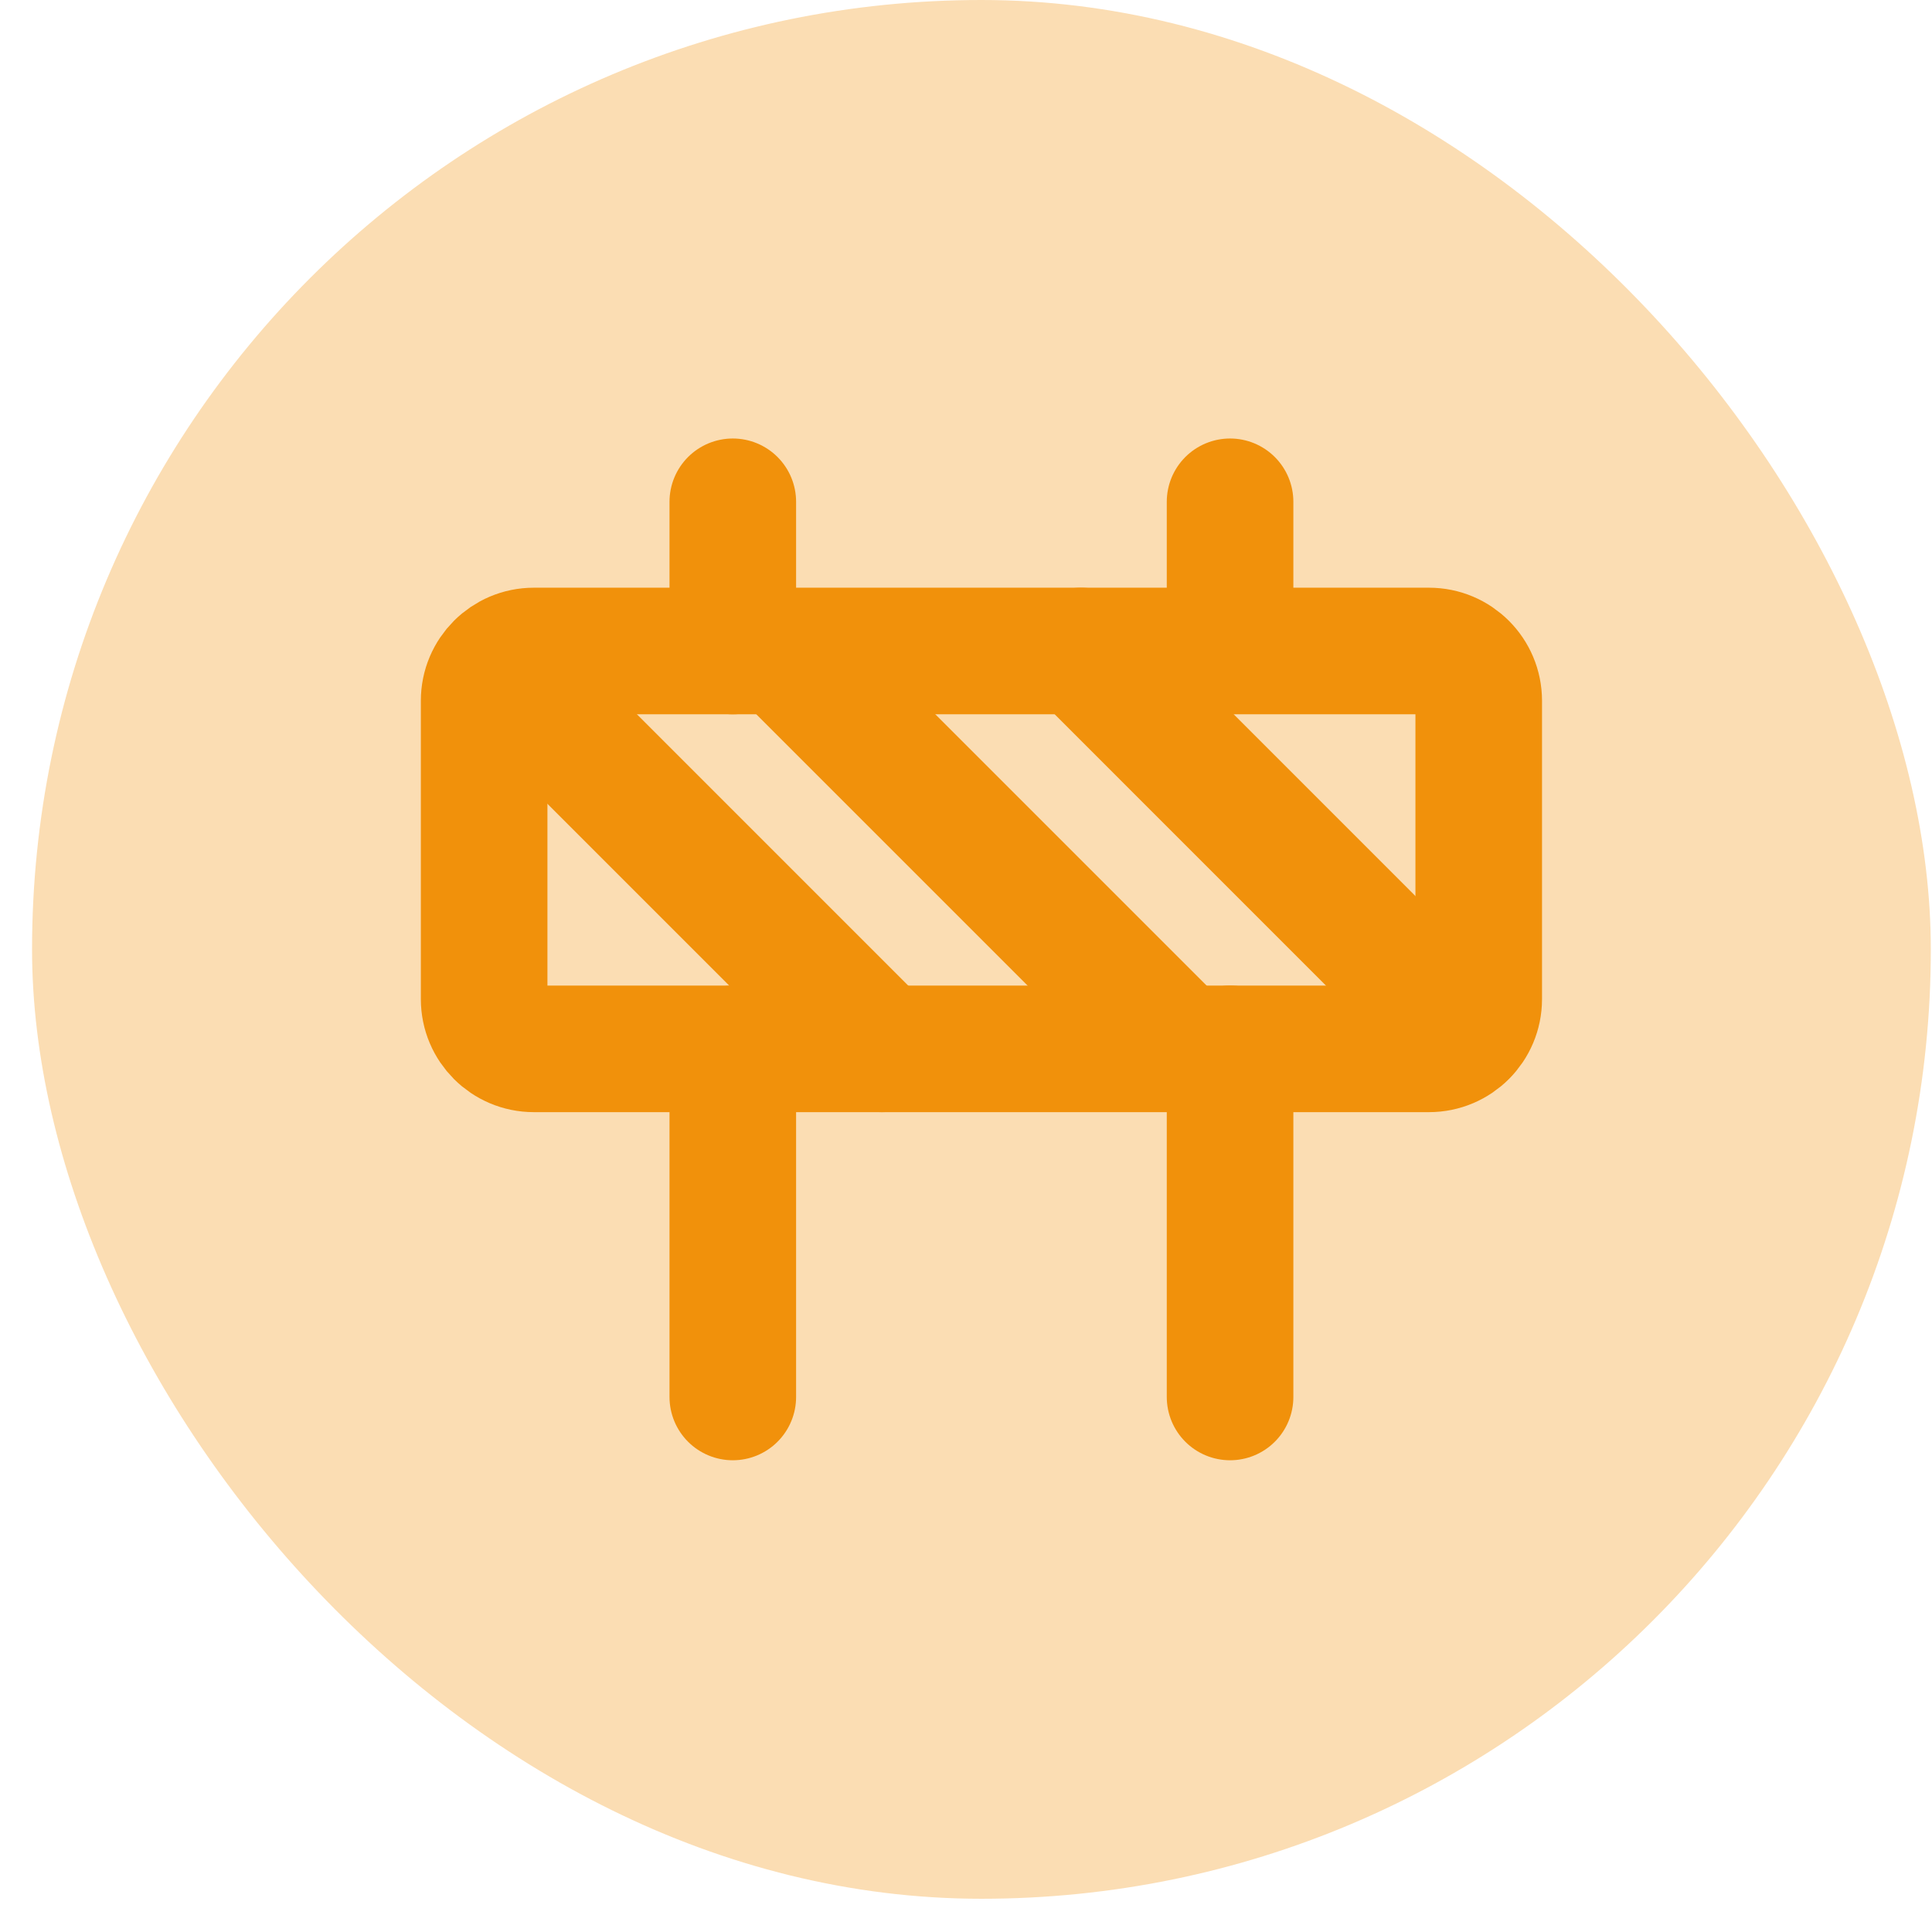
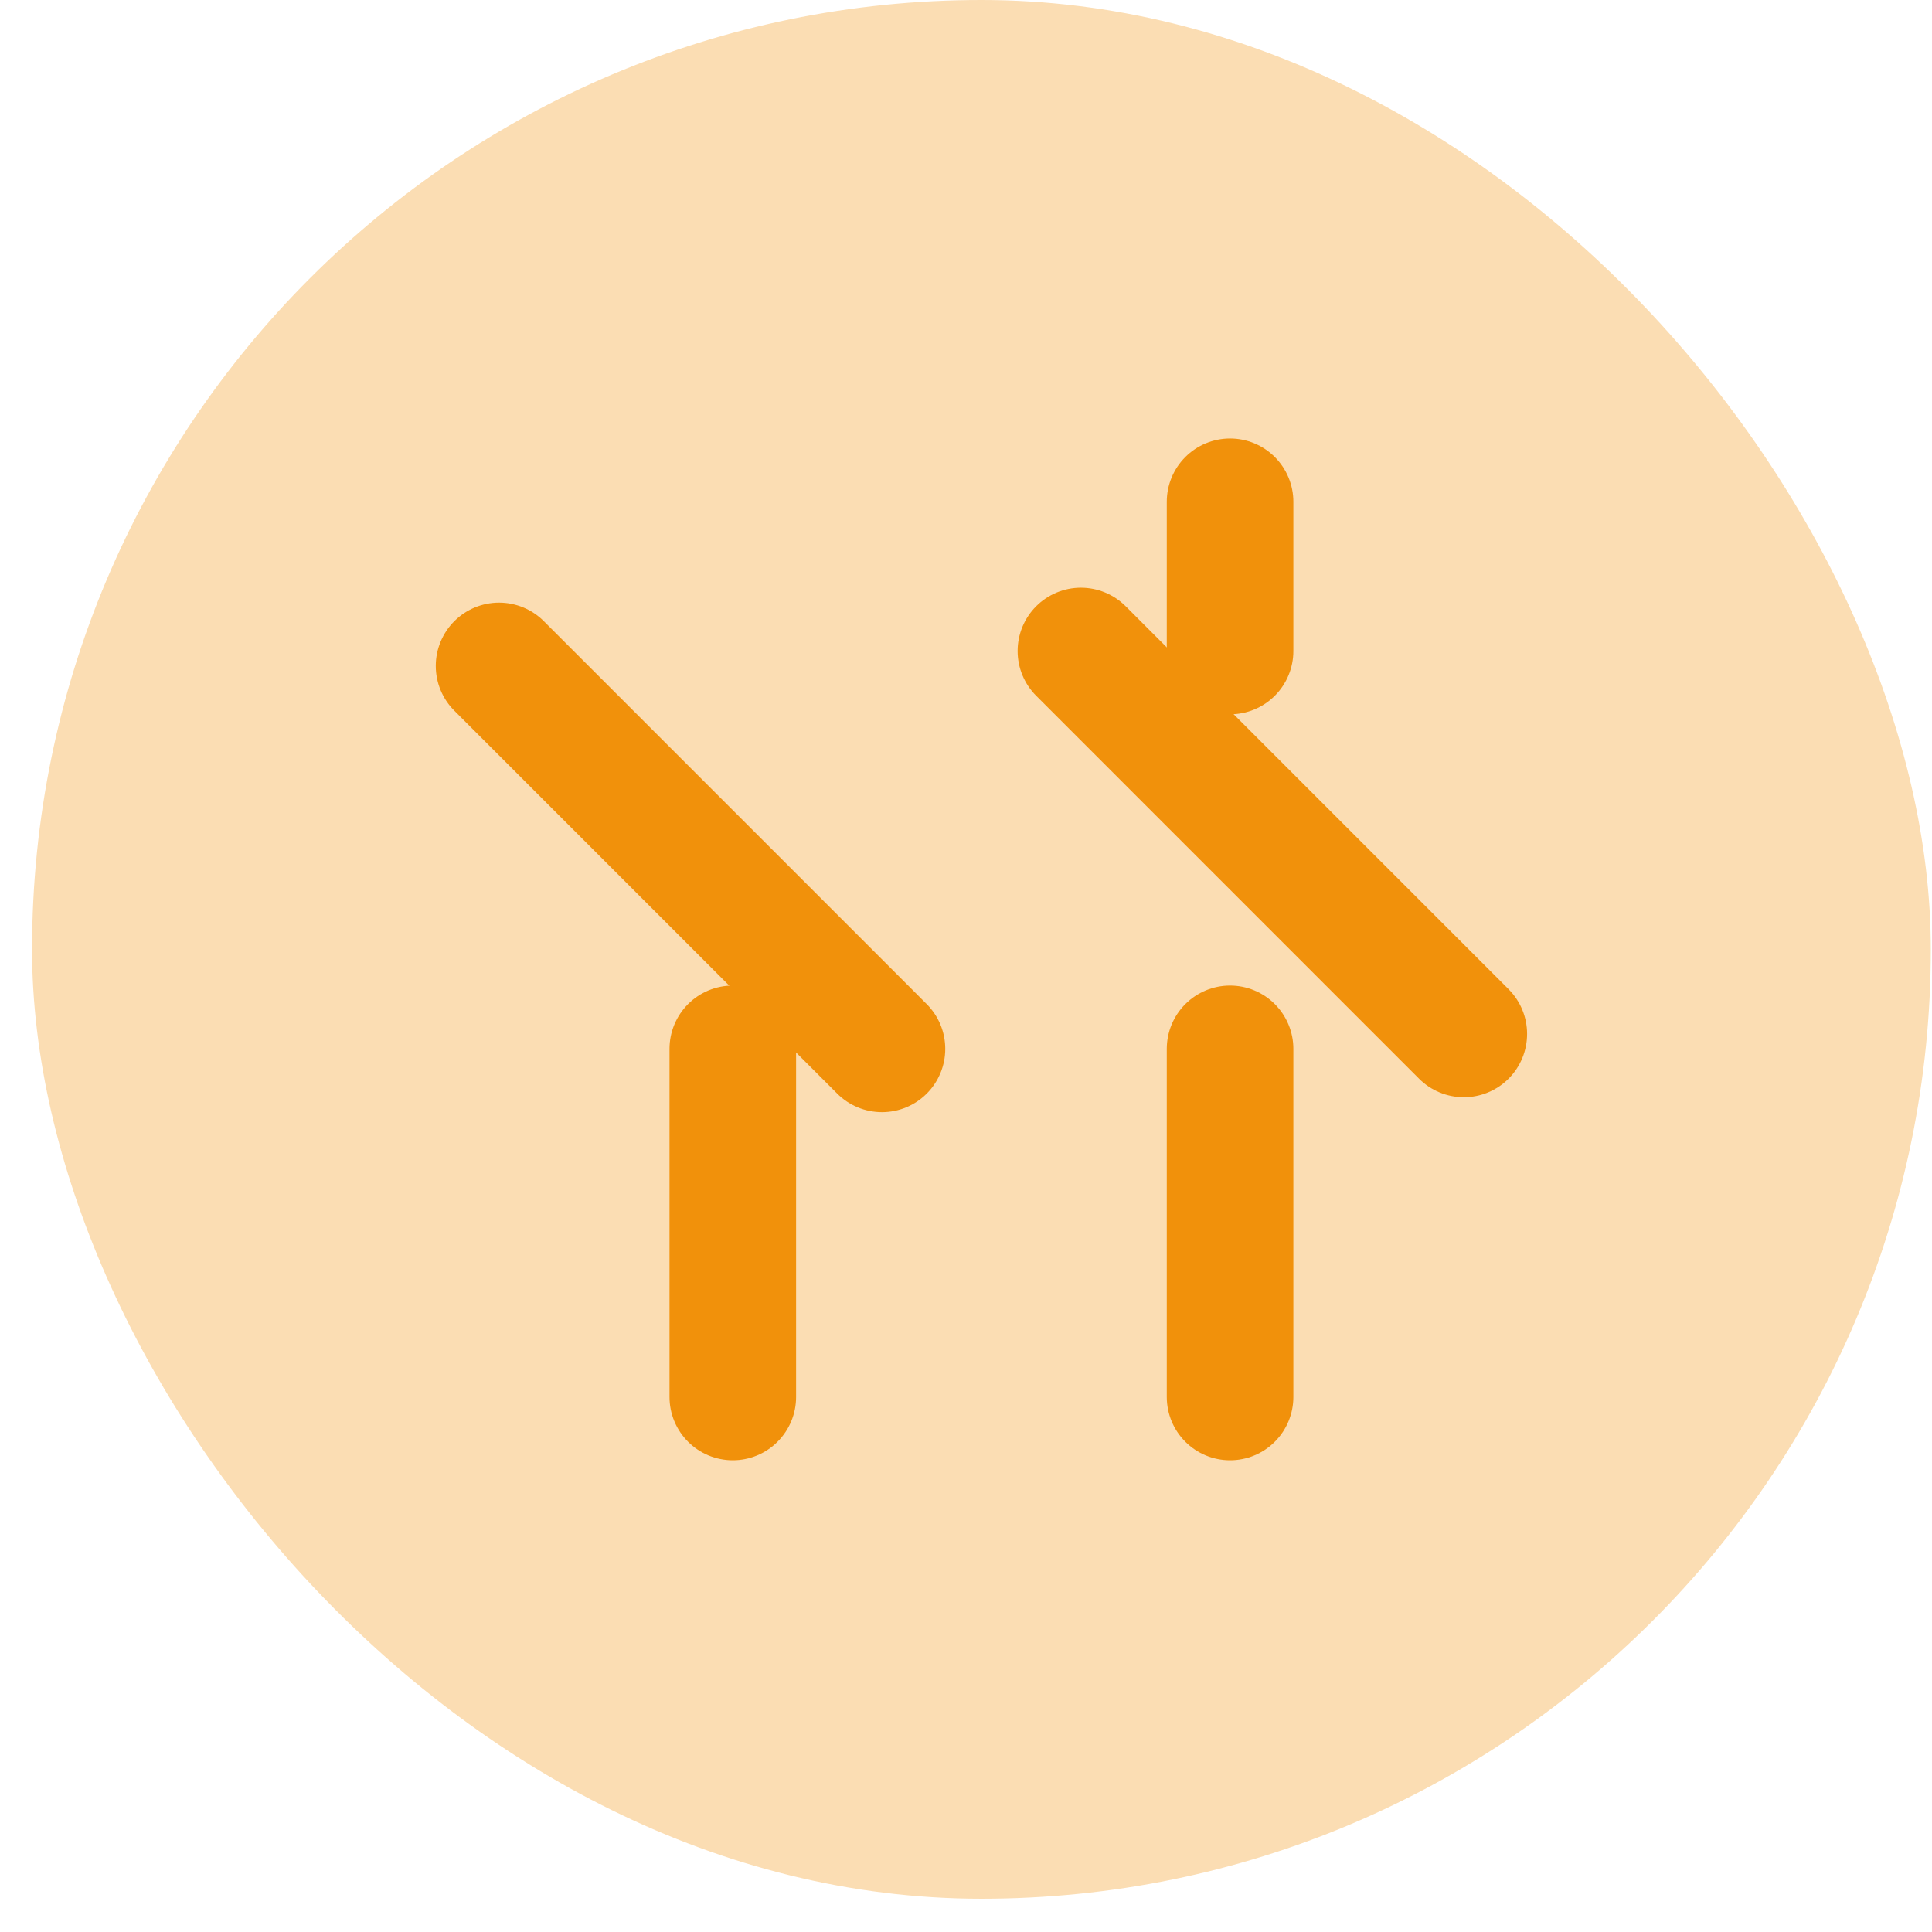
<svg xmlns="http://www.w3.org/2000/svg" width="44" height="44" viewBox="0 0 44 44" fill="none">
  <rect x="0.73" width="43.243" height="43.243" rx="21.622" fill="#FBDDB3" />
-   <path d="M32.544 14.826H12.158C11.533 14.826 11.026 15.333 11.026 15.959V22.754C11.026 23.38 11.533 23.887 12.158 23.887H32.544C33.17 23.887 33.677 23.38 33.677 22.754V15.959C33.677 15.333 33.17 14.826 32.544 14.826Z" stroke="#F1910B" stroke-width="2.883" stroke-linecap="round" stroke-linejoin="round" />
  <path d="M28.014 23.887V31.815" stroke="#F1910B" stroke-width="2.883" stroke-linecap="round" stroke-linejoin="round" />
  <path d="M16.689 23.887V31.815" stroke="#F1910B" stroke-width="2.883" stroke-linecap="round" stroke-linejoin="round" />
  <path d="M28.014 11.428V14.826" stroke="#F1910B" stroke-width="2.883" stroke-linecap="round" stroke-linejoin="round" />
-   <path d="M16.689 11.428V14.826" stroke="#F1910B" stroke-width="2.883" stroke-linecap="round" stroke-linejoin="round" />
  <path d="M20.086 23.887L11.366 15.166" stroke="#F1910B" stroke-width="2.883" stroke-linecap="round" stroke-linejoin="round" />
  <path d="M24.617 14.826L33.337 23.547" stroke="#F1910B" stroke-width="2.883" stroke-linecap="round" stroke-linejoin="round" />
-   <path d="M17.821 14.826L26.882 23.887" stroke="#F1910B" stroke-width="2.883" stroke-linecap="round" stroke-linejoin="round" />
</svg>